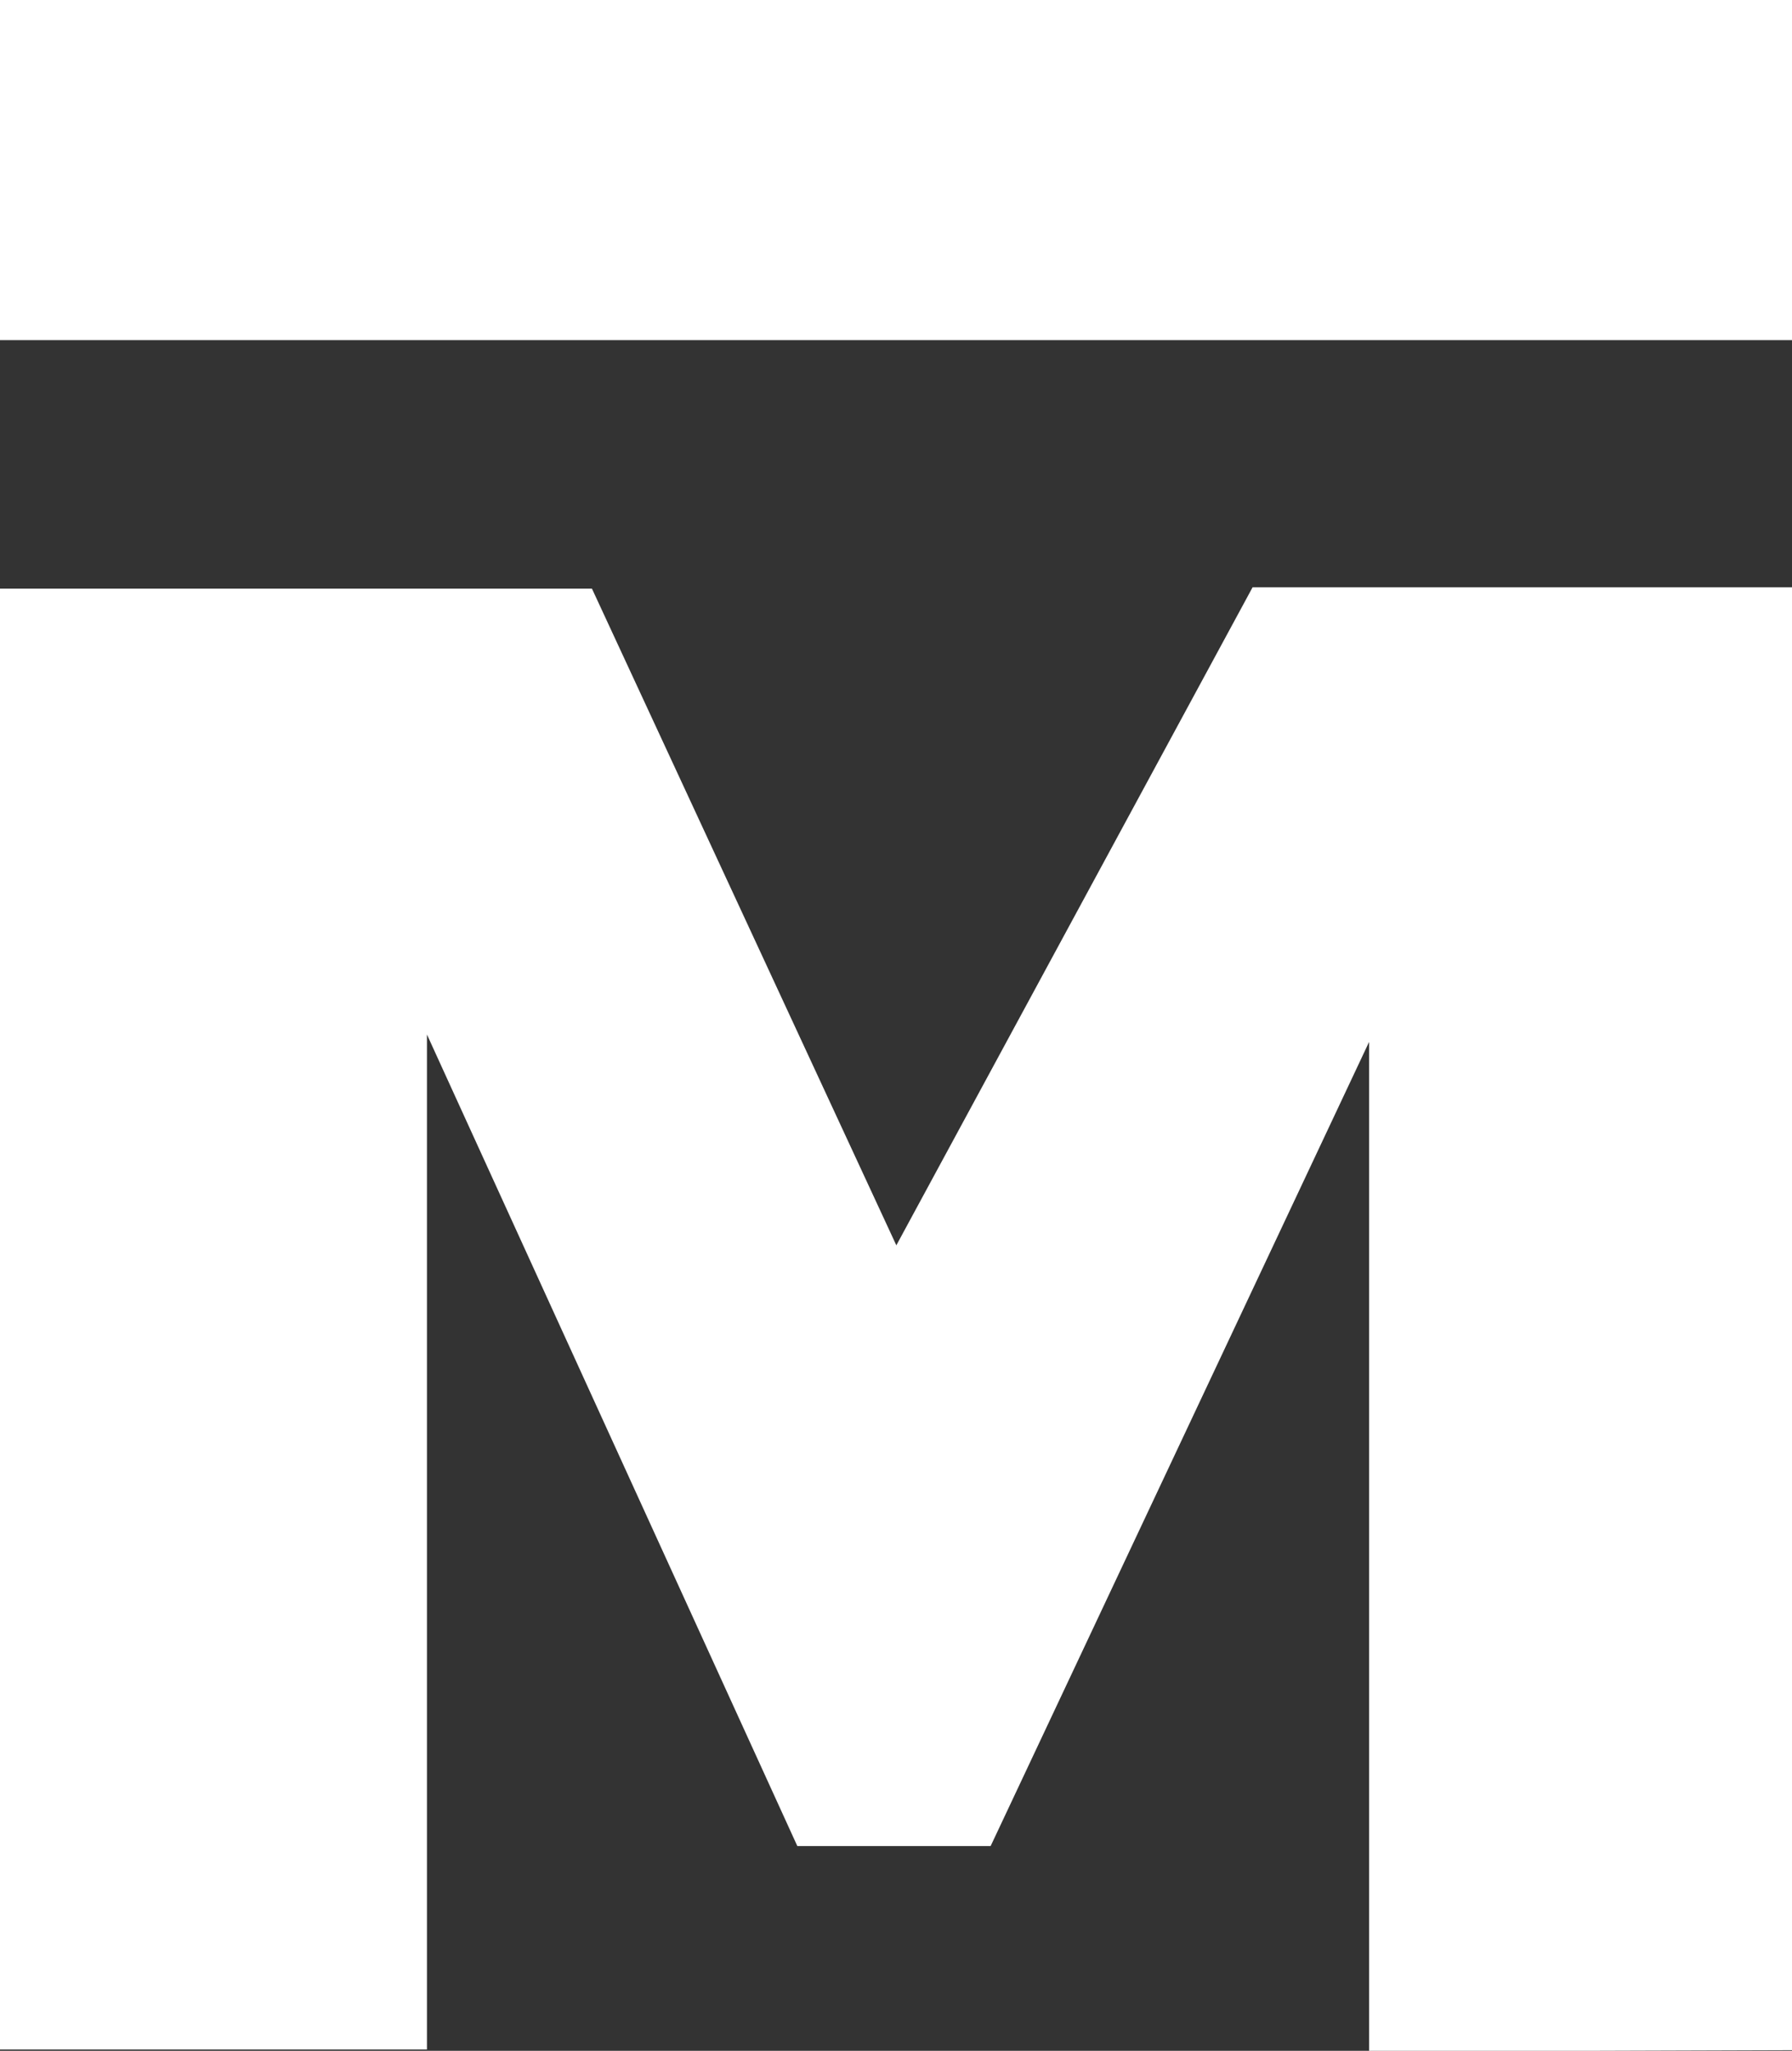
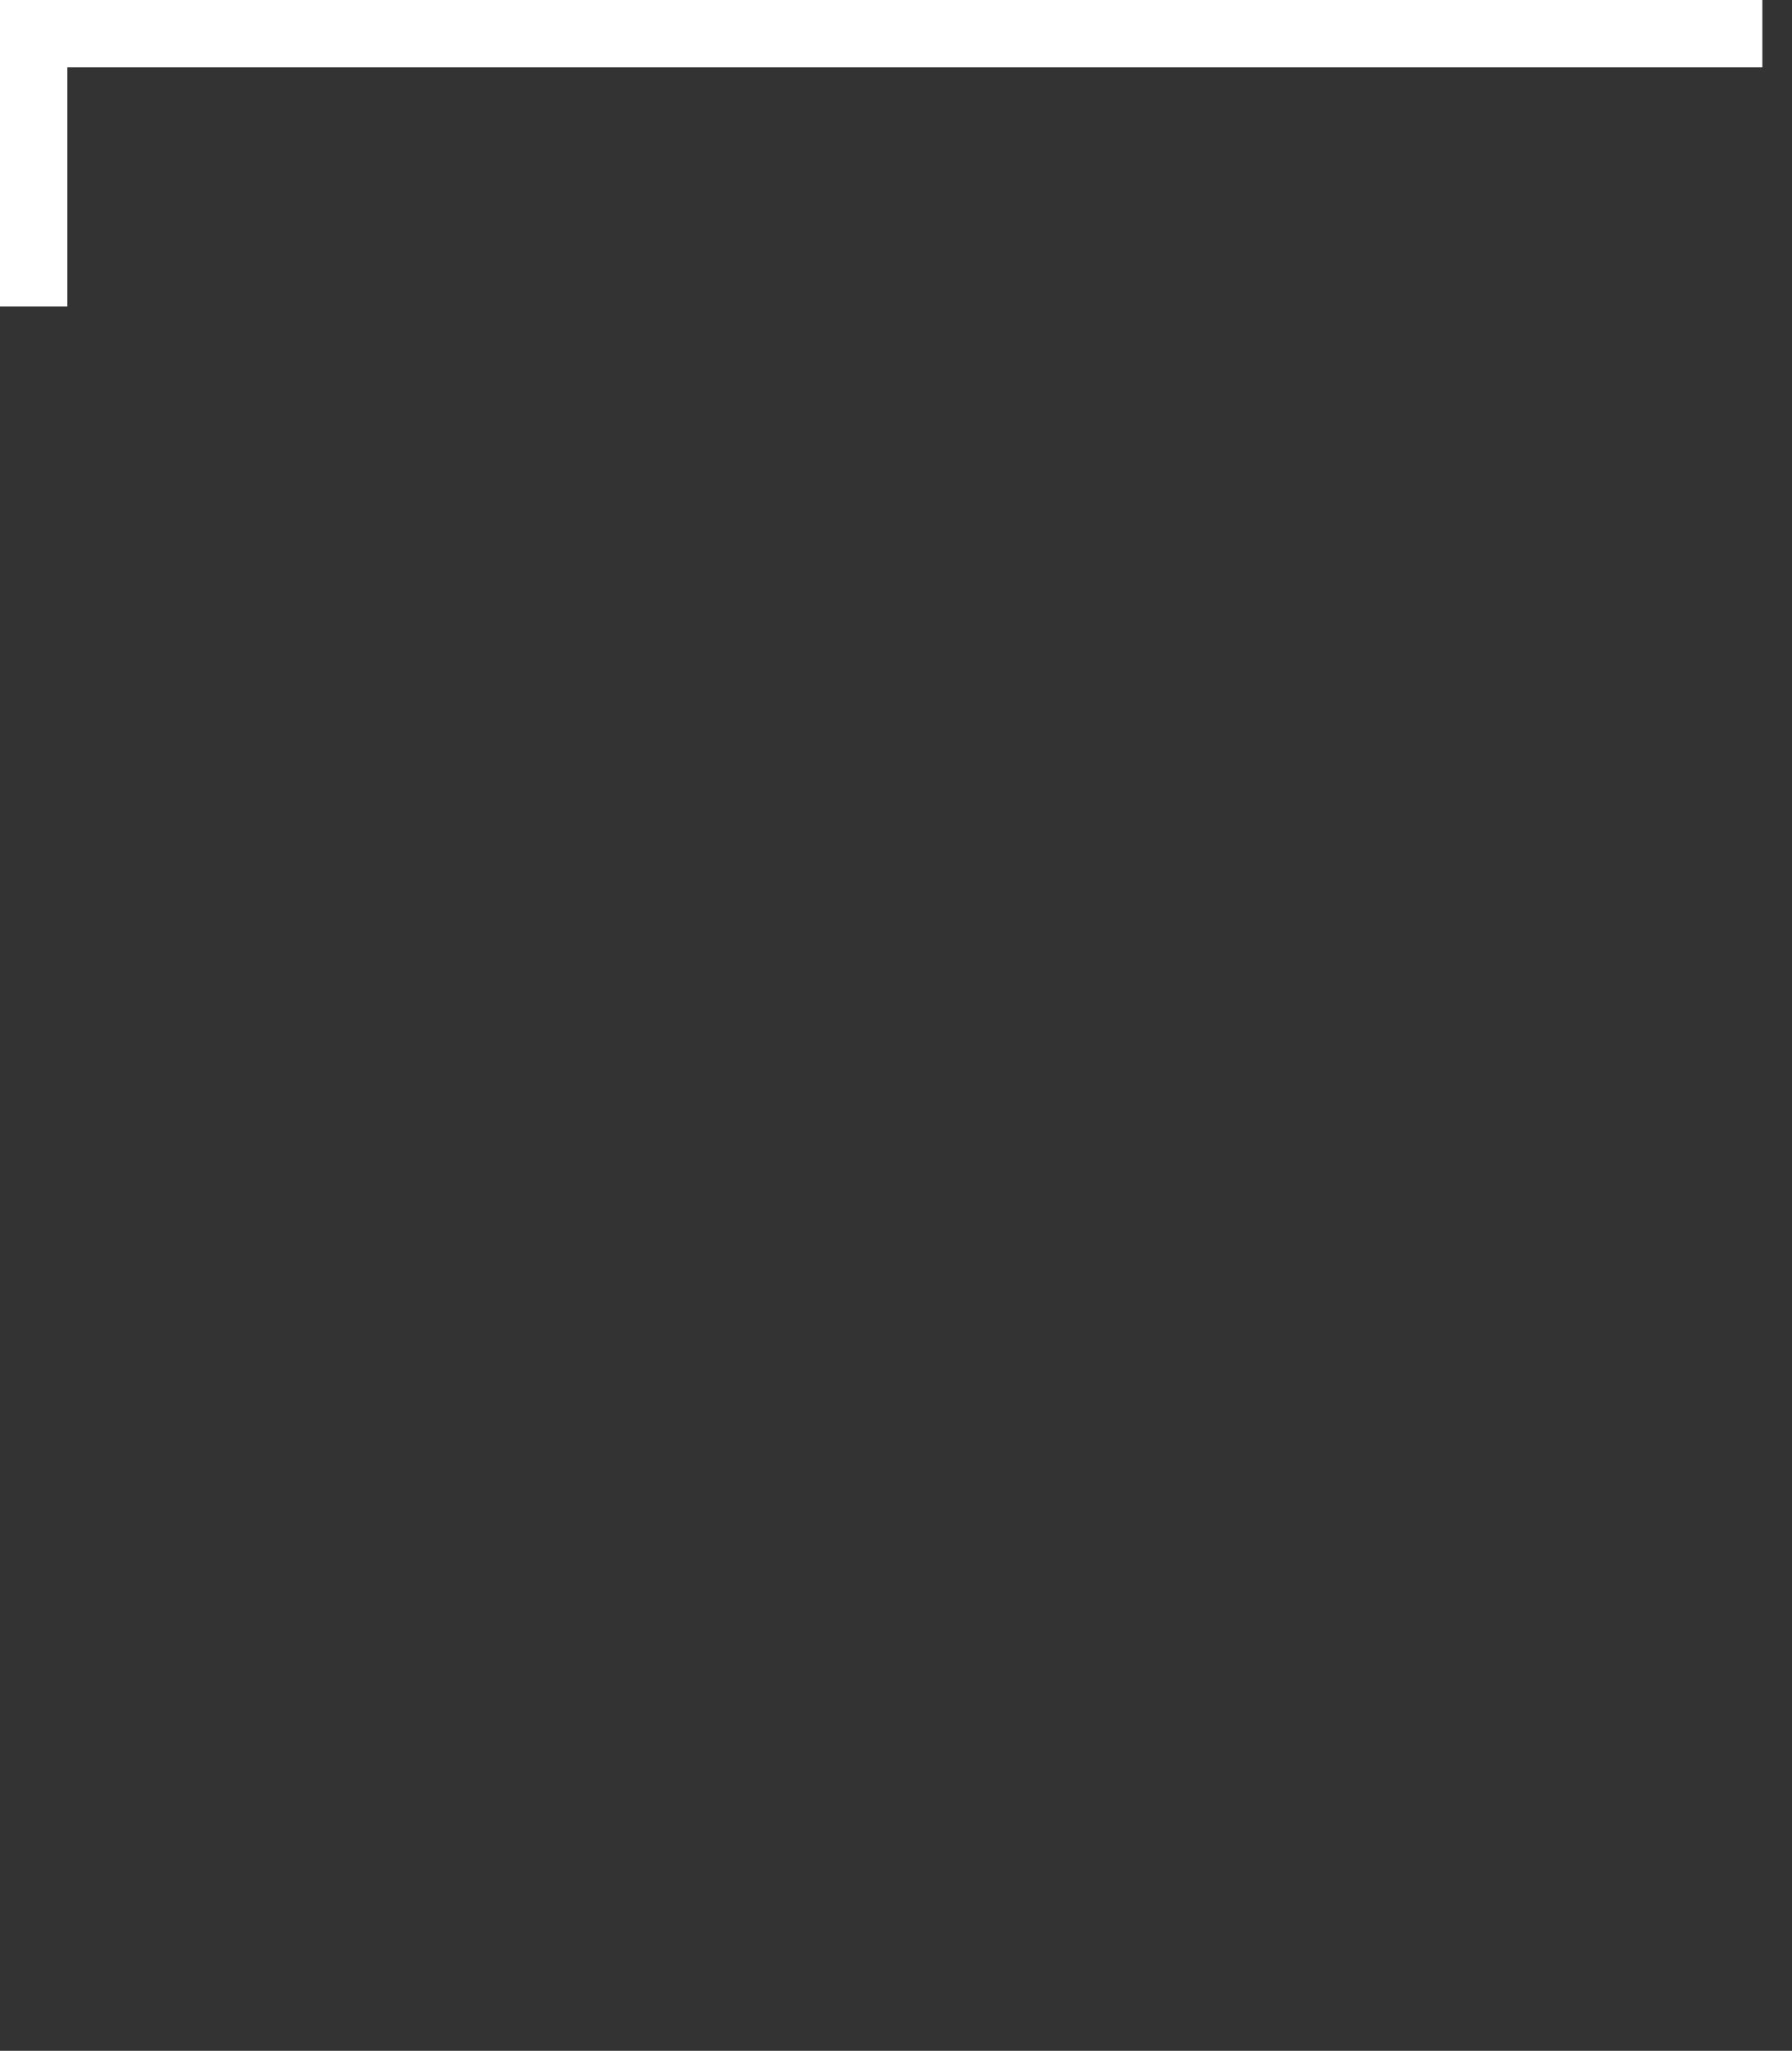
<svg xmlns="http://www.w3.org/2000/svg" id="Camada_1" data-name="Camada 1" viewBox="0 0 26.61 30.45">
  <rect x="0" y="0" width="26.61" height="30.45" fill="#333333" stroke="none" />
  <defs>
    <style>
      .cls-1, .cls-2 {
        fill: #fff;
      }

      .cls-2 {
        stroke: #fff;
        stroke-miterlimit: 10;
      }
    </style>
  </defs>
  <g id="Group">
    <g id="Group_2" data-name="Group 2">
-       <path id="Vector_7" data-name="Vector 7" class="cls-1" d="m26.7,9.59v-.87h-8.1l-5.29,9.77-4.52-9.75H-.02s0,1.44,0,1.44v19.41s0,.84,0,.84h6.36v-15.07l5.5,12.05h2.87l5.62-11.94v13.54s0,.59,0,.59v.86l6.37-.02v-1.43s0-18.83,0-18.83v-.58Z" />
-     </g>
-     <path id="Vector_8" data-name="Vector 8" class="cls-2" d="m26.17.5H.5v4.05h25.67V.5Z" />
+       </g>
+     <path id="Vector_8" data-name="Vector 8" class="cls-2" d="m26.17.5H.5v4.05V.5Z" />
  </g>
</svg>